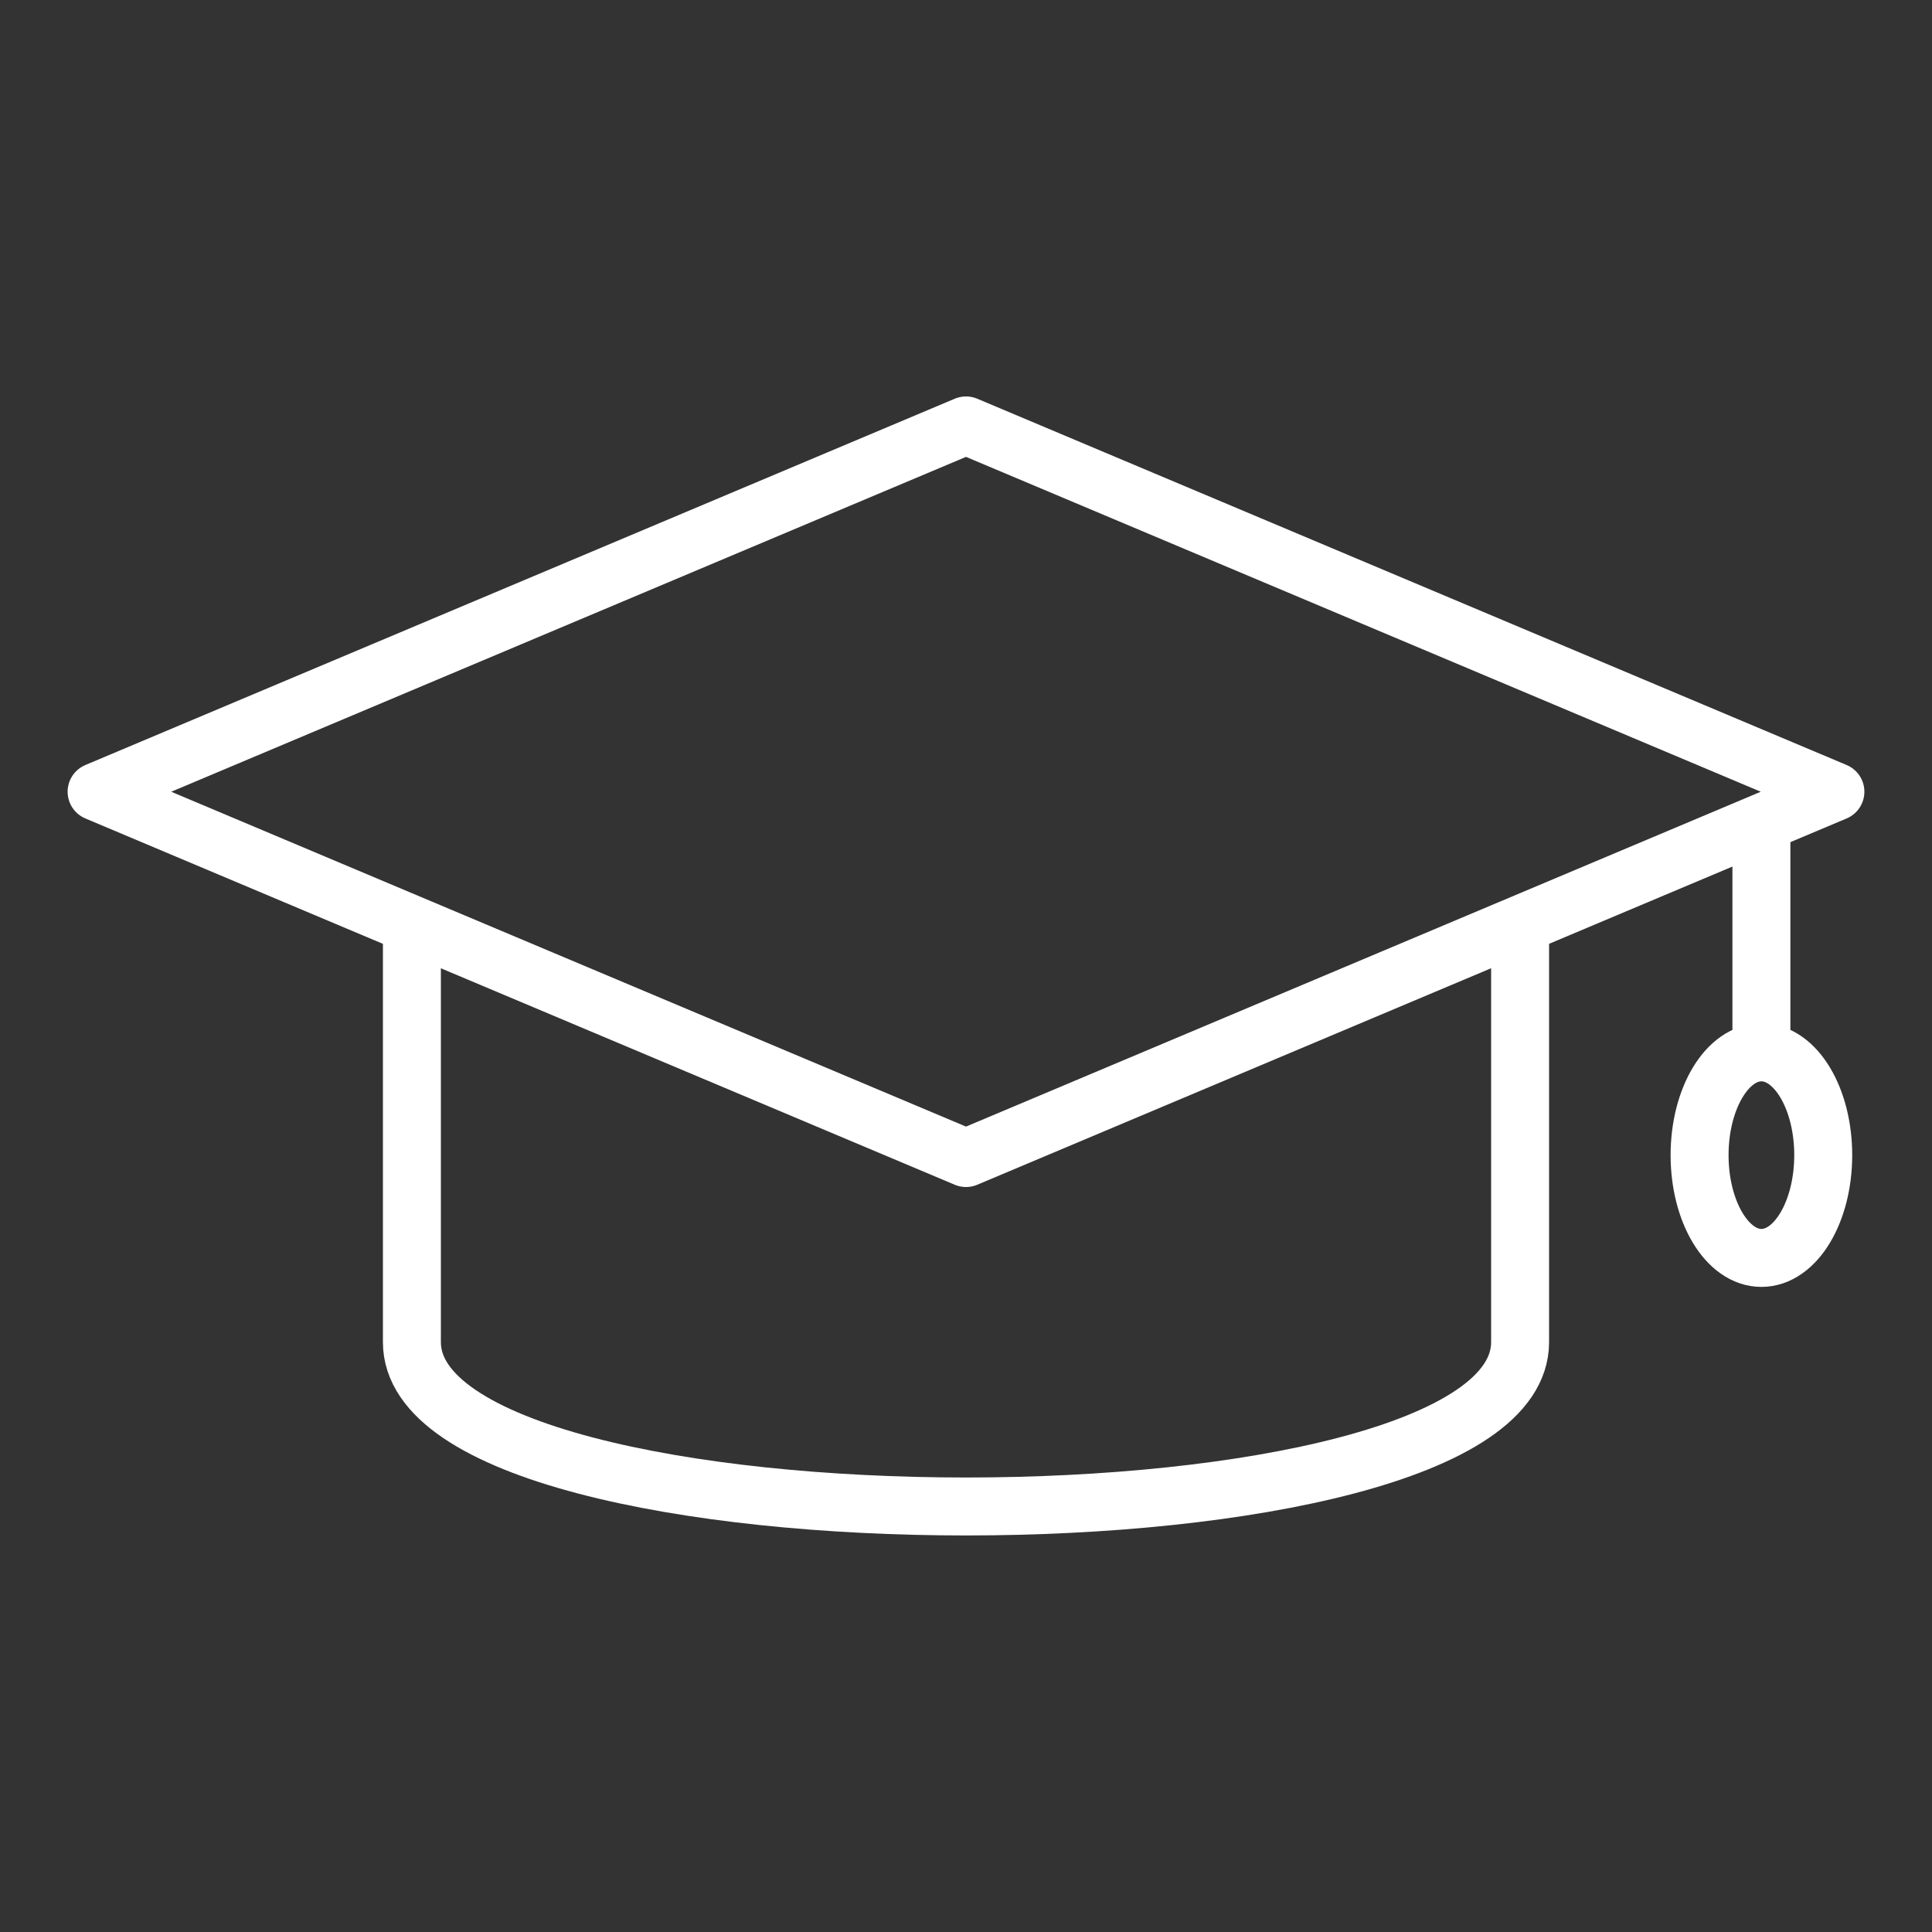
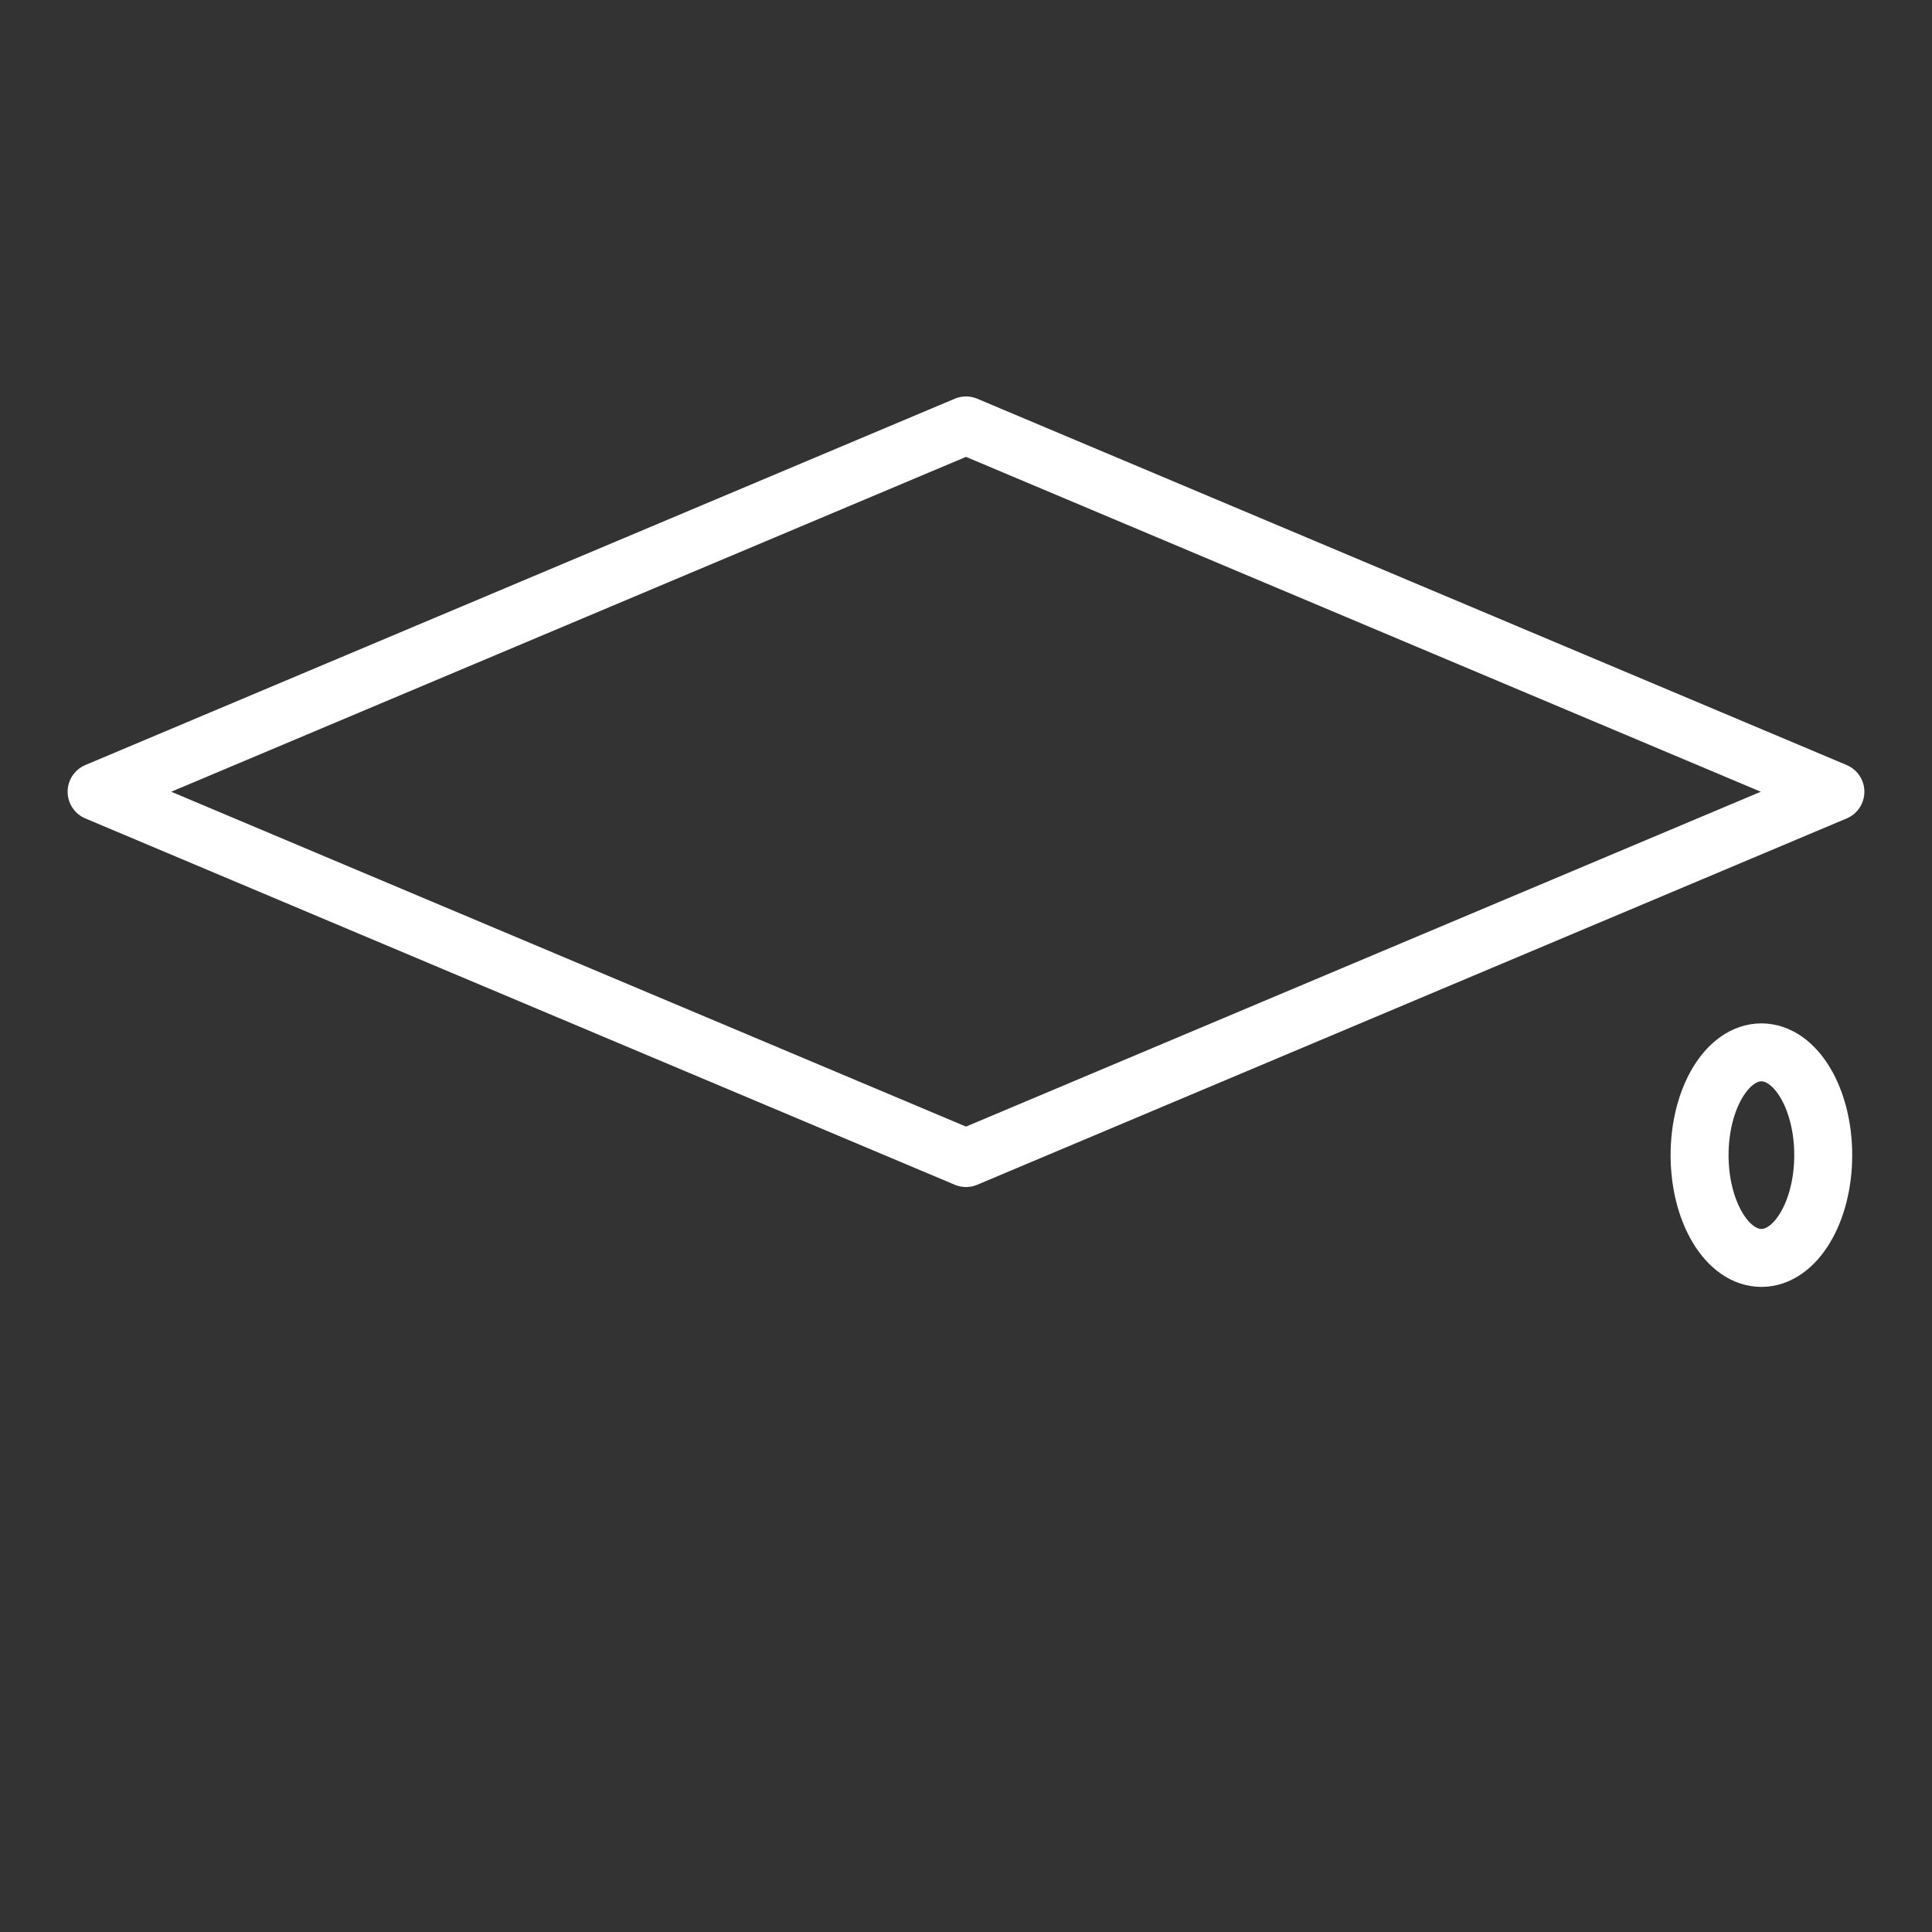
<svg xmlns="http://www.w3.org/2000/svg" id="_レイヤー_1" viewBox="0 0 100 100">
  <rect x="0" y="0" width="100" height="100" fill="#333333" stroke="none" />
  <defs>
    <style>.cls-1{fill:none;stroke:#fff;stroke-linecap:round;stroke-linejoin:round;stroke-width:3px;}</style>
  </defs>
  <polygon class="cls-1" points="50 59.94 21.23 47.82 5 40.98 50 22.02 95 40.98 50 59.94" />
-   <path class="cls-1" d="M21.32,48.5v20.97c0,11.34,57.36,11.34,57.36,0v-20.97" />
-   <path class="cls-1" d="M91.17,43.19v11.27" />
  <ellipse class="cls-1" cx="91.17" cy="59.79" rx="3.2" ry="5.32" />
</svg>